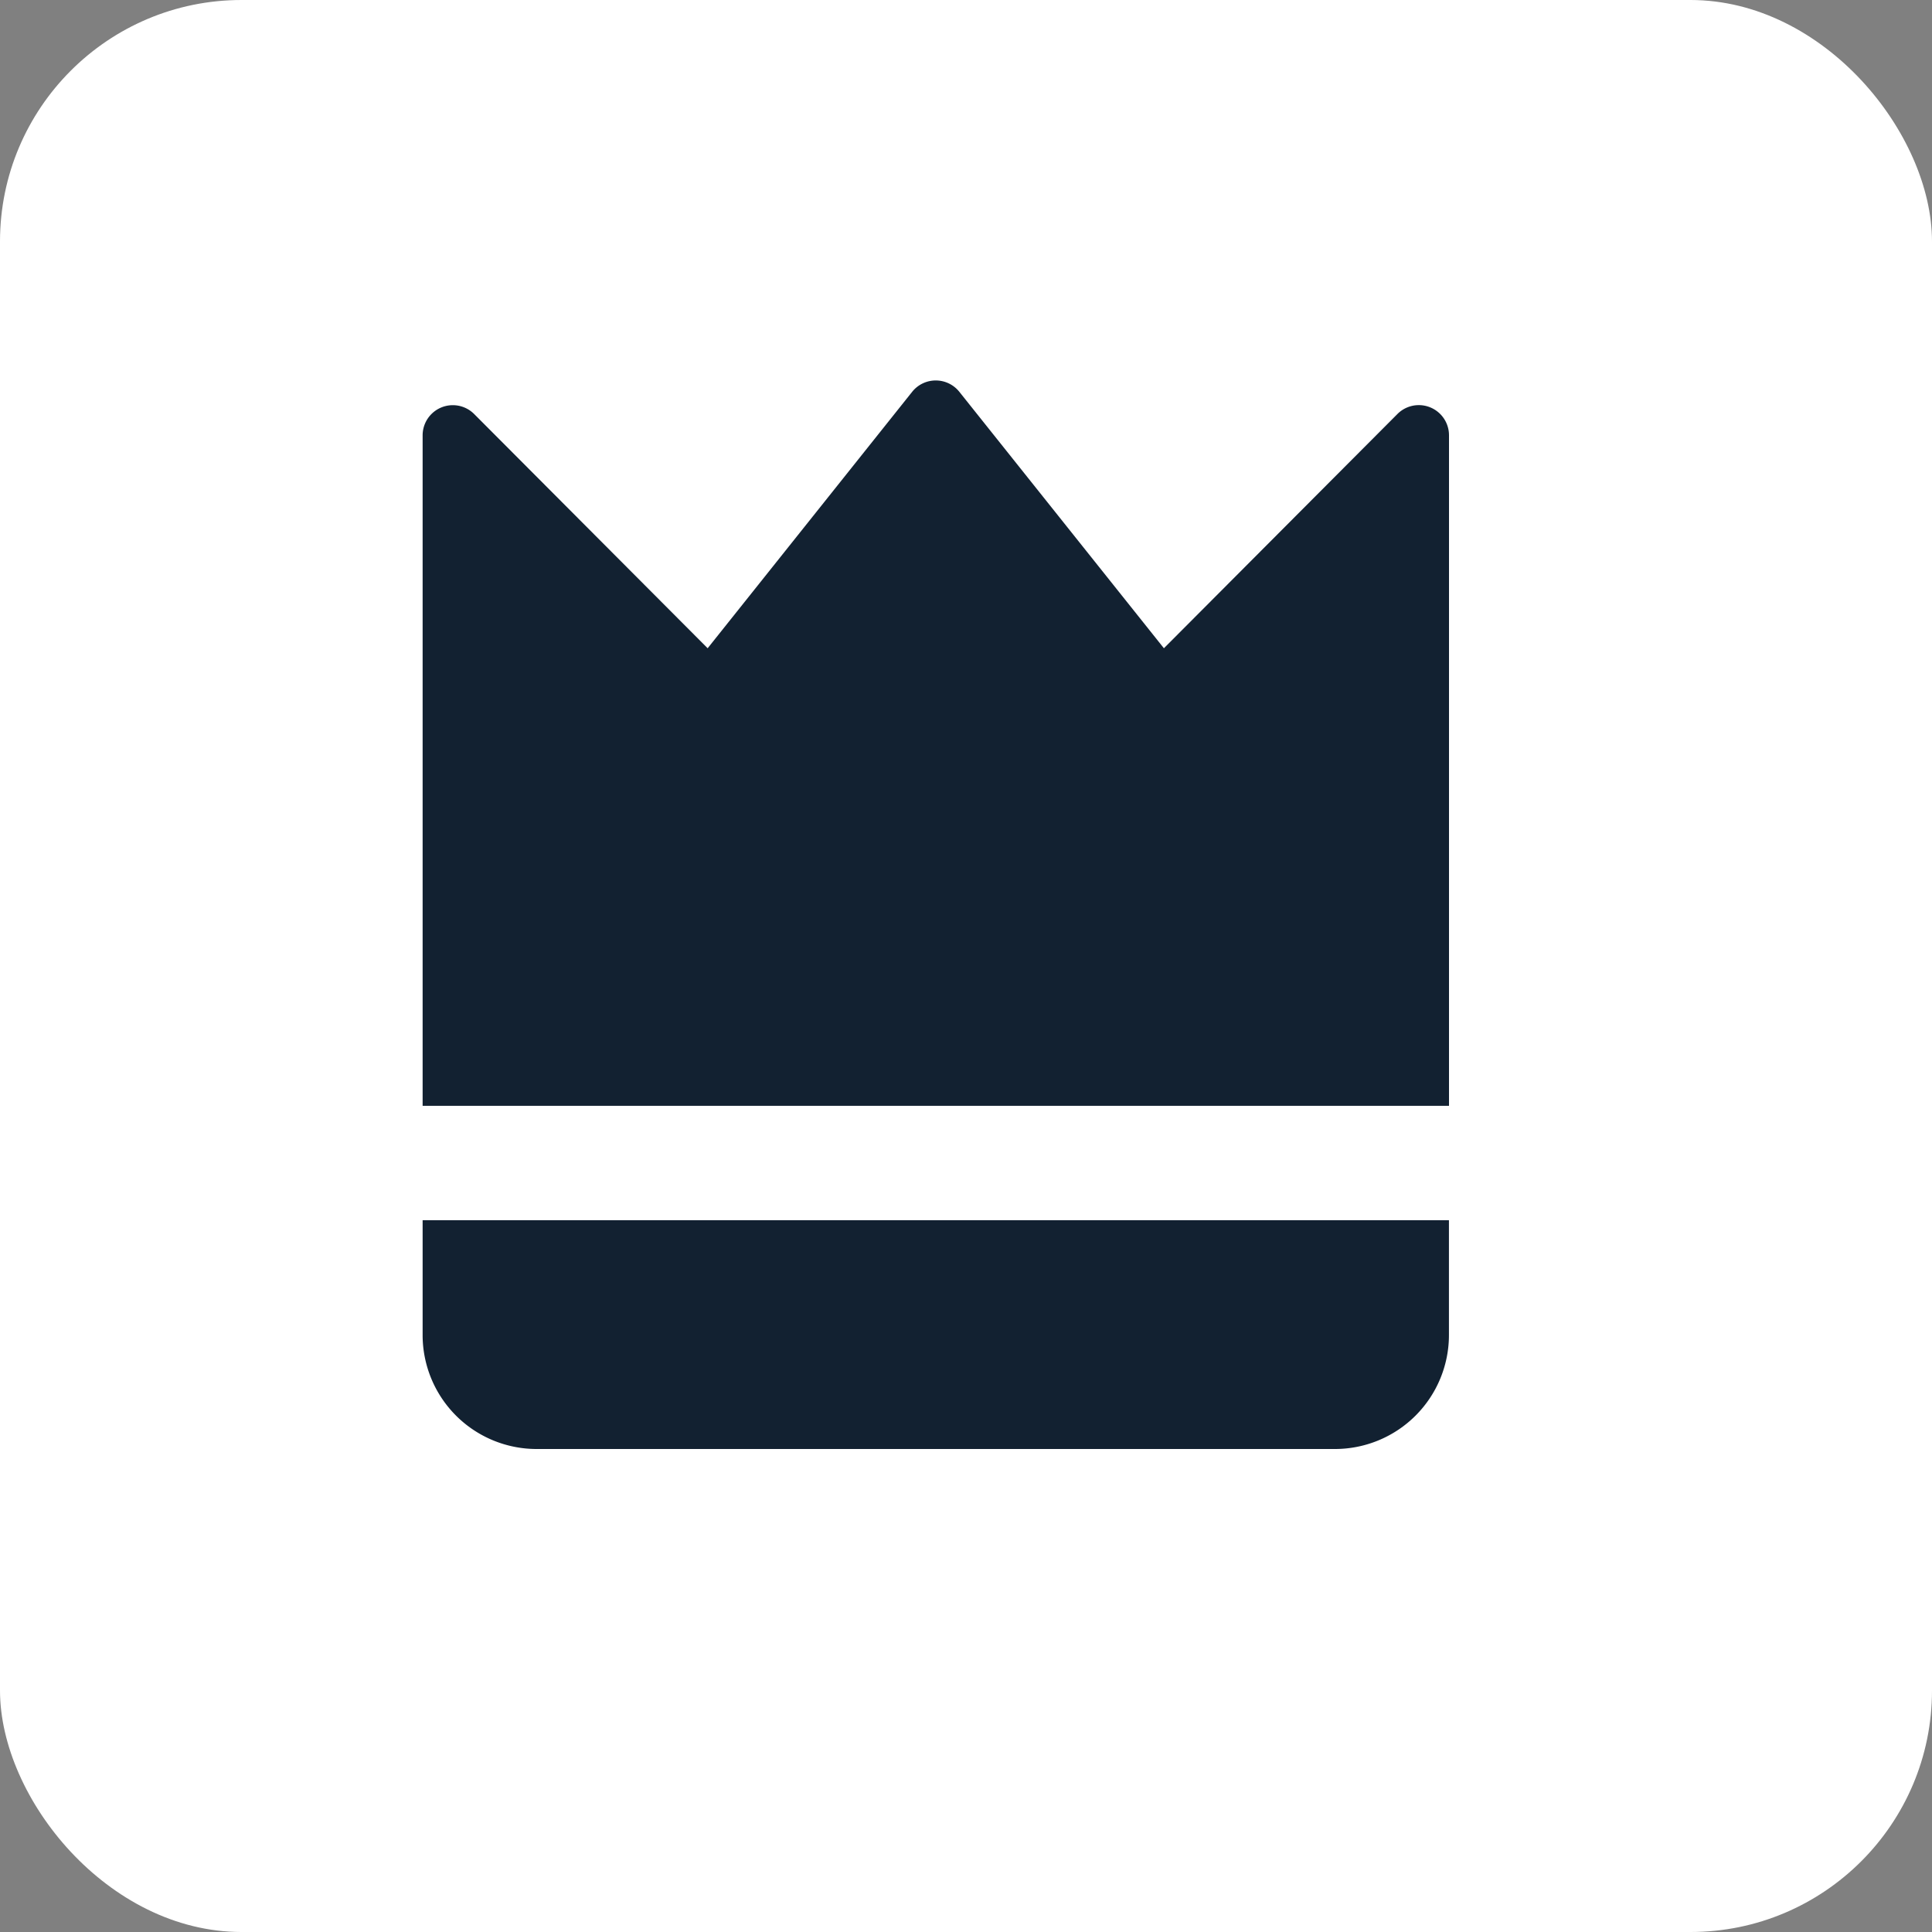
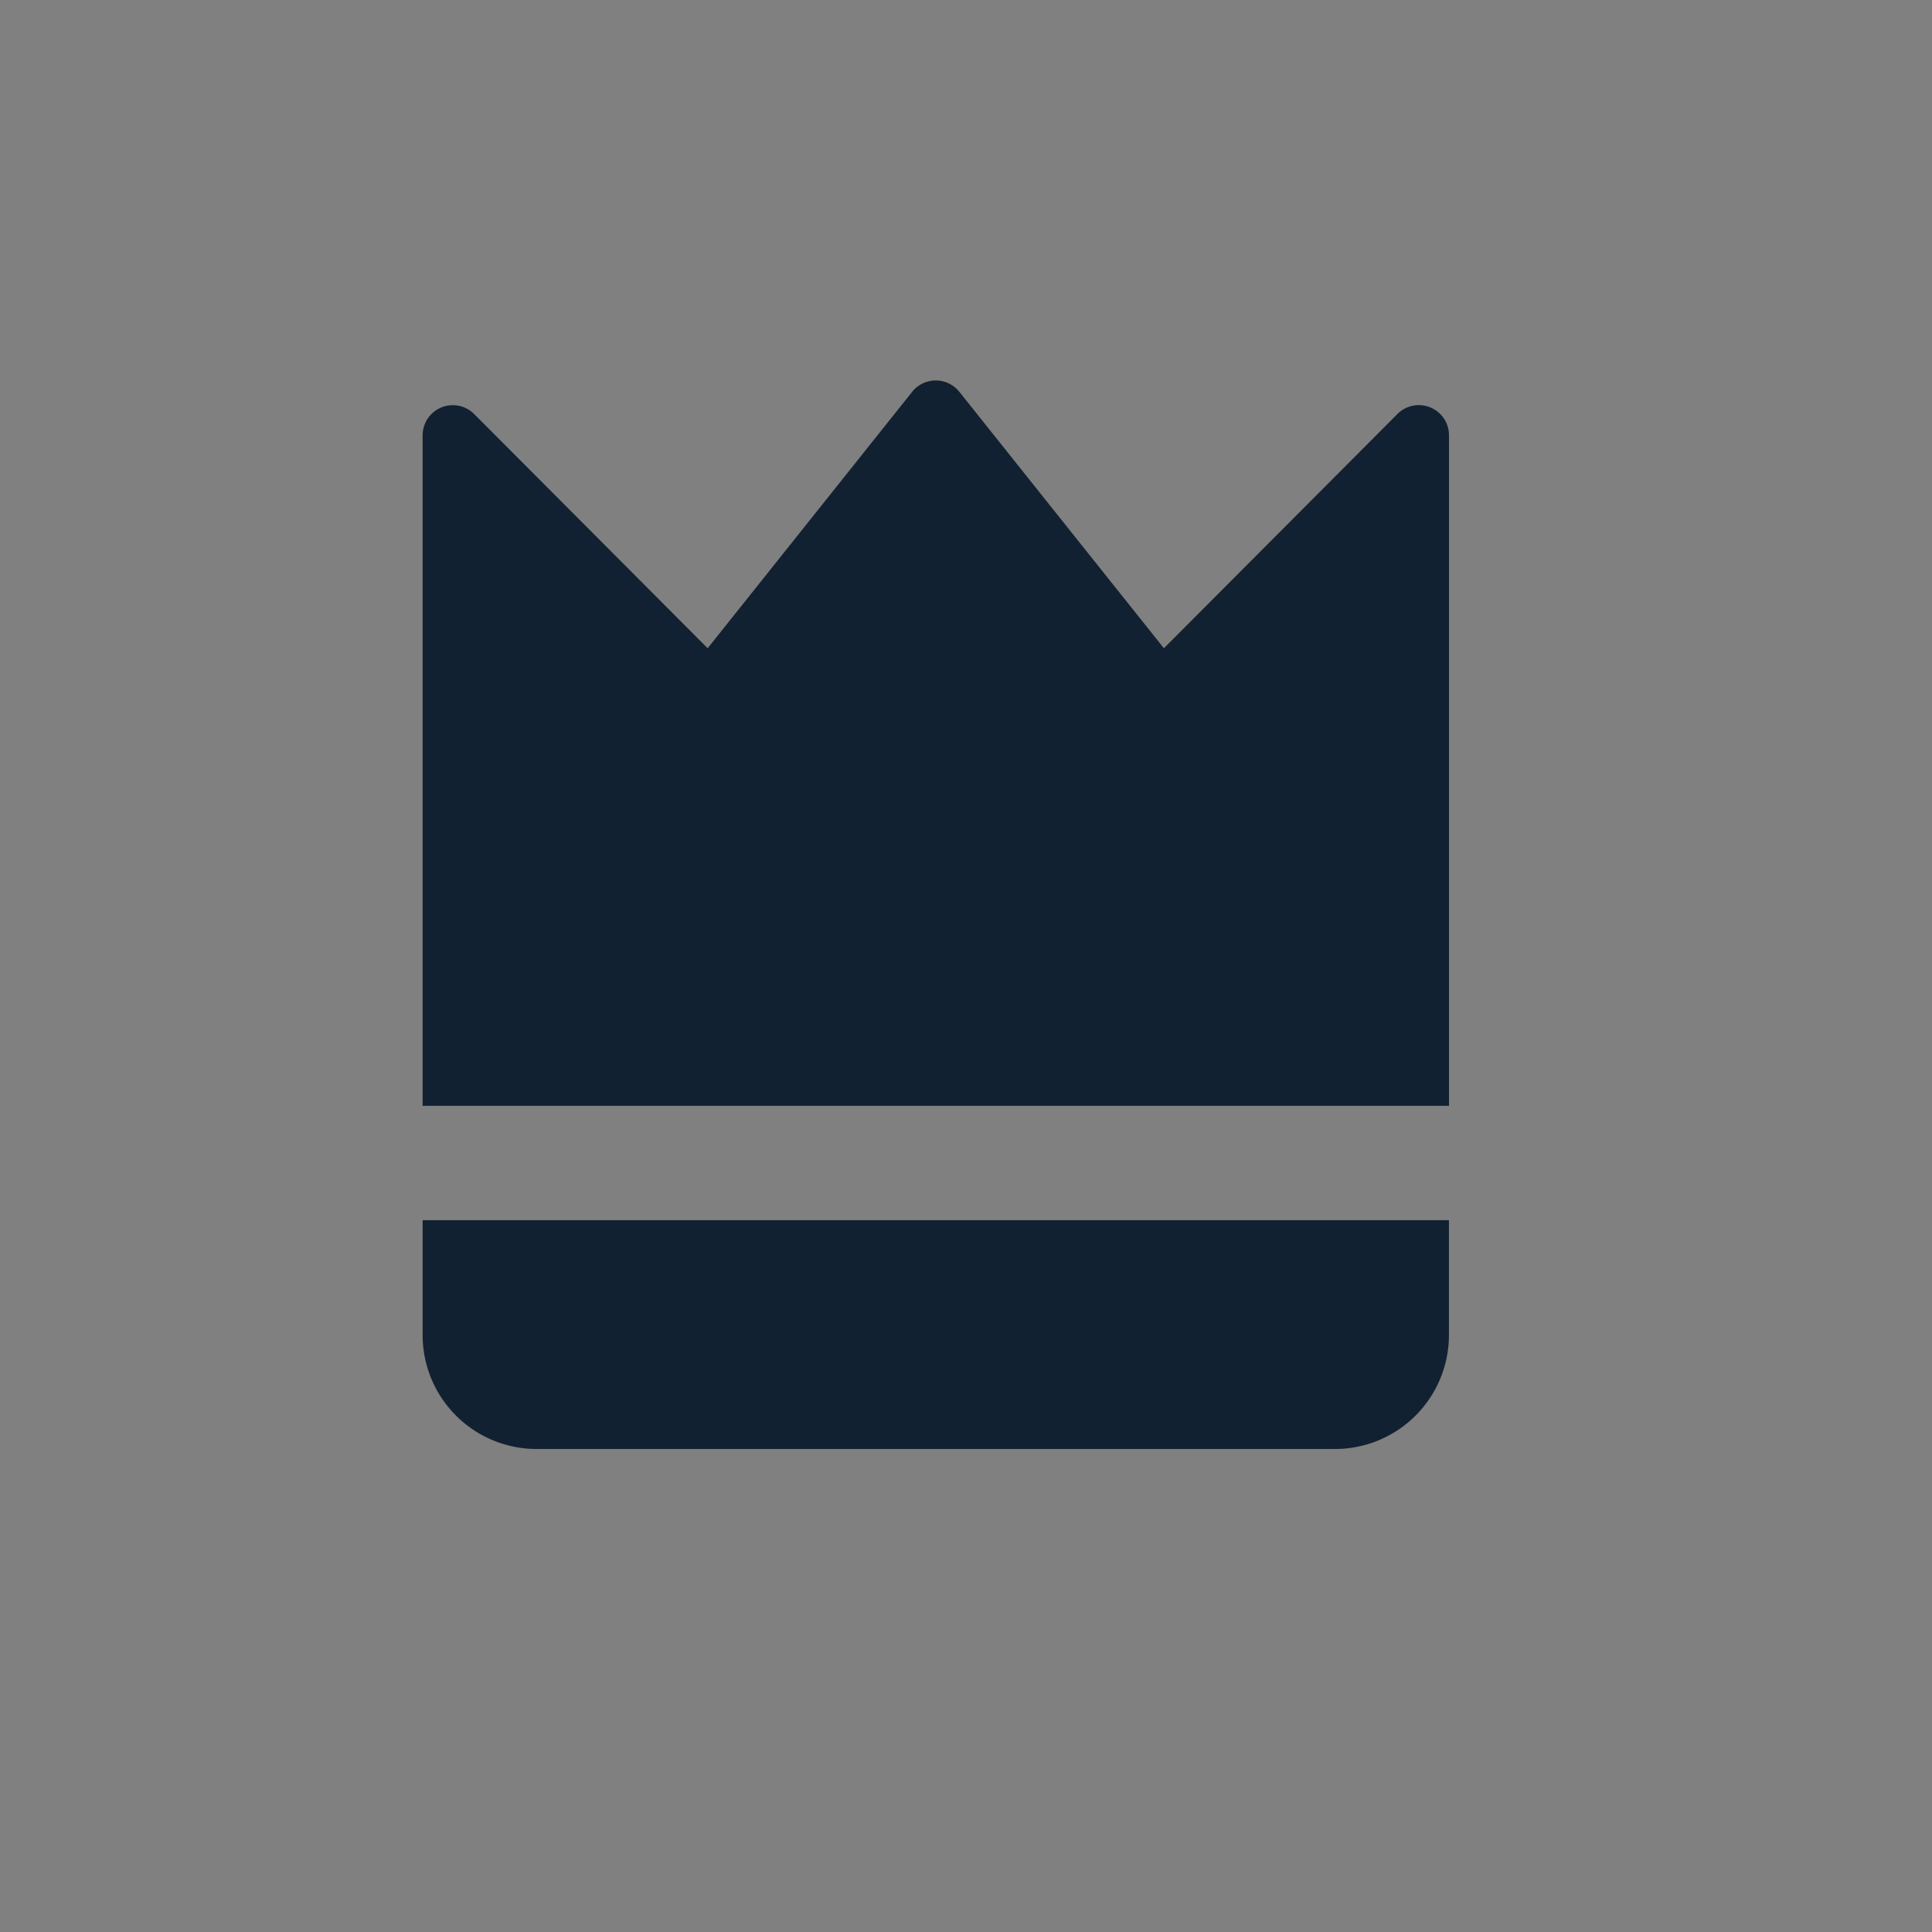
<svg xmlns="http://www.w3.org/2000/svg" width="32" height="32" fill="none">
  <rect width="100%" height="100%" fill="#808080" stroke="none" />
-   <rect width="32" height="32" rx="4" fill="#fff" />
  <path d="M24 7.21a.5.5 0 0 0-.854-.353l-3.868 3.88L15.89 6.49a.5.5 0 0 0-.782 0l-3.387 4.247-3.868-3.88A.5.5 0 0 0 7 7.21v11.106h17V7.21ZM8.889 24H22.11a1.888 1.888 0 0 0 1.889-1.895V20.21H7v1.895A1.888 1.888 0 0 0 8.889 24Z" fill="#122131" />
</svg>